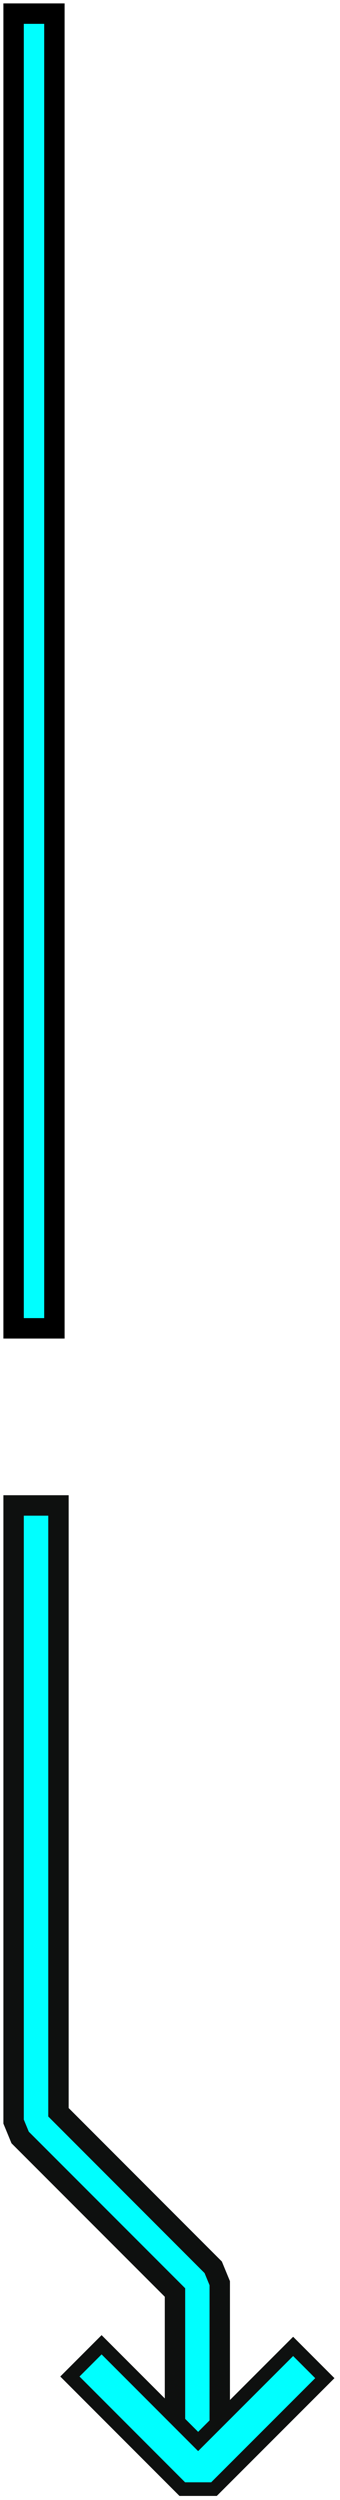
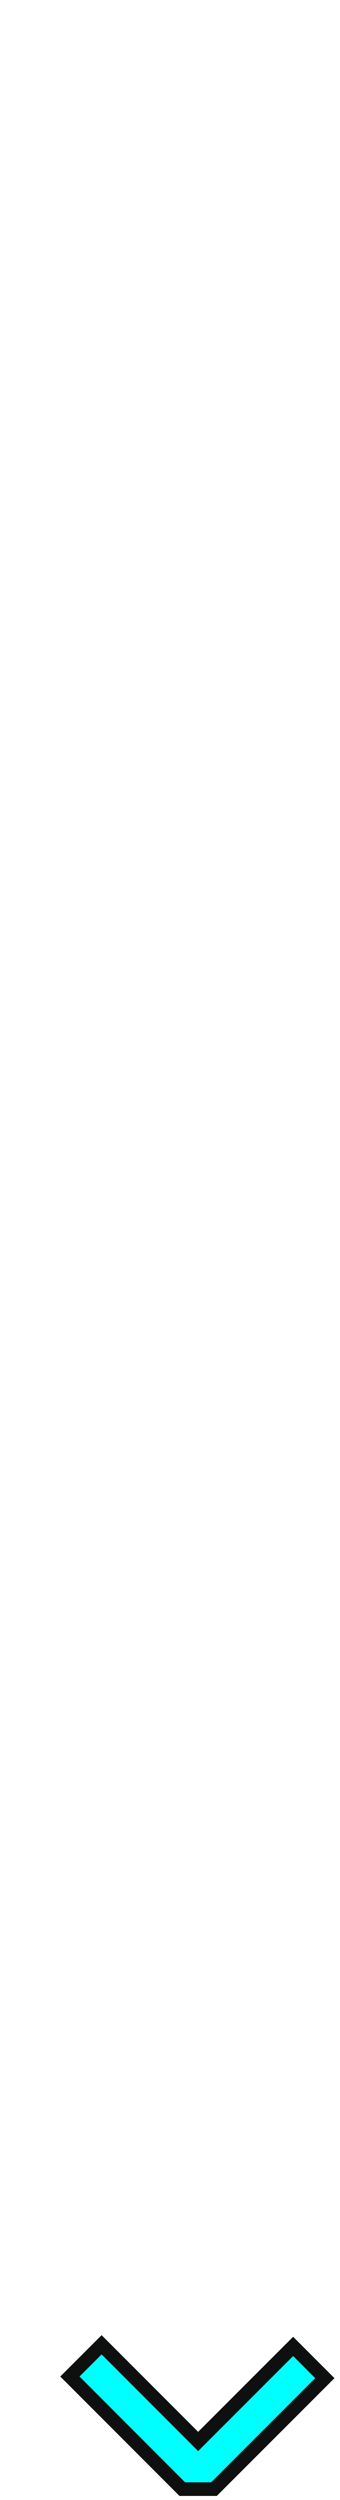
<svg xmlns="http://www.w3.org/2000/svg" width="50" height="367" viewBox="0 0 50 367" fill="none">
-   <path d="M8 195L8 2L2 2L2 195L8 195Z" fill="#00FFFF" stroke="black" stroke-width="3" stroke-miterlimit="10" />
-   <path d="M32.316 361.884L25.733 361.884L25.733 336.541L2.961 313.783L2 311.452L2 221L8.597 221L8.597 310.082L31.355 332.84L32.316 335.171L32.316 361.884Z" fill="#00FFFF" stroke="#0E100F" stroke-width="3" stroke-miterlimit="10" />
  <path d="M31.468 365.402L26.806 365.402L10.278 348.874L14.94 344.212L29.137 358.409L43.108 344.452L47.77 349.114L31.468 365.402Z" fill="#00FFFF" stroke="#0E100F" stroke-width="2" stroke-miterlimit="10" />
</svg>